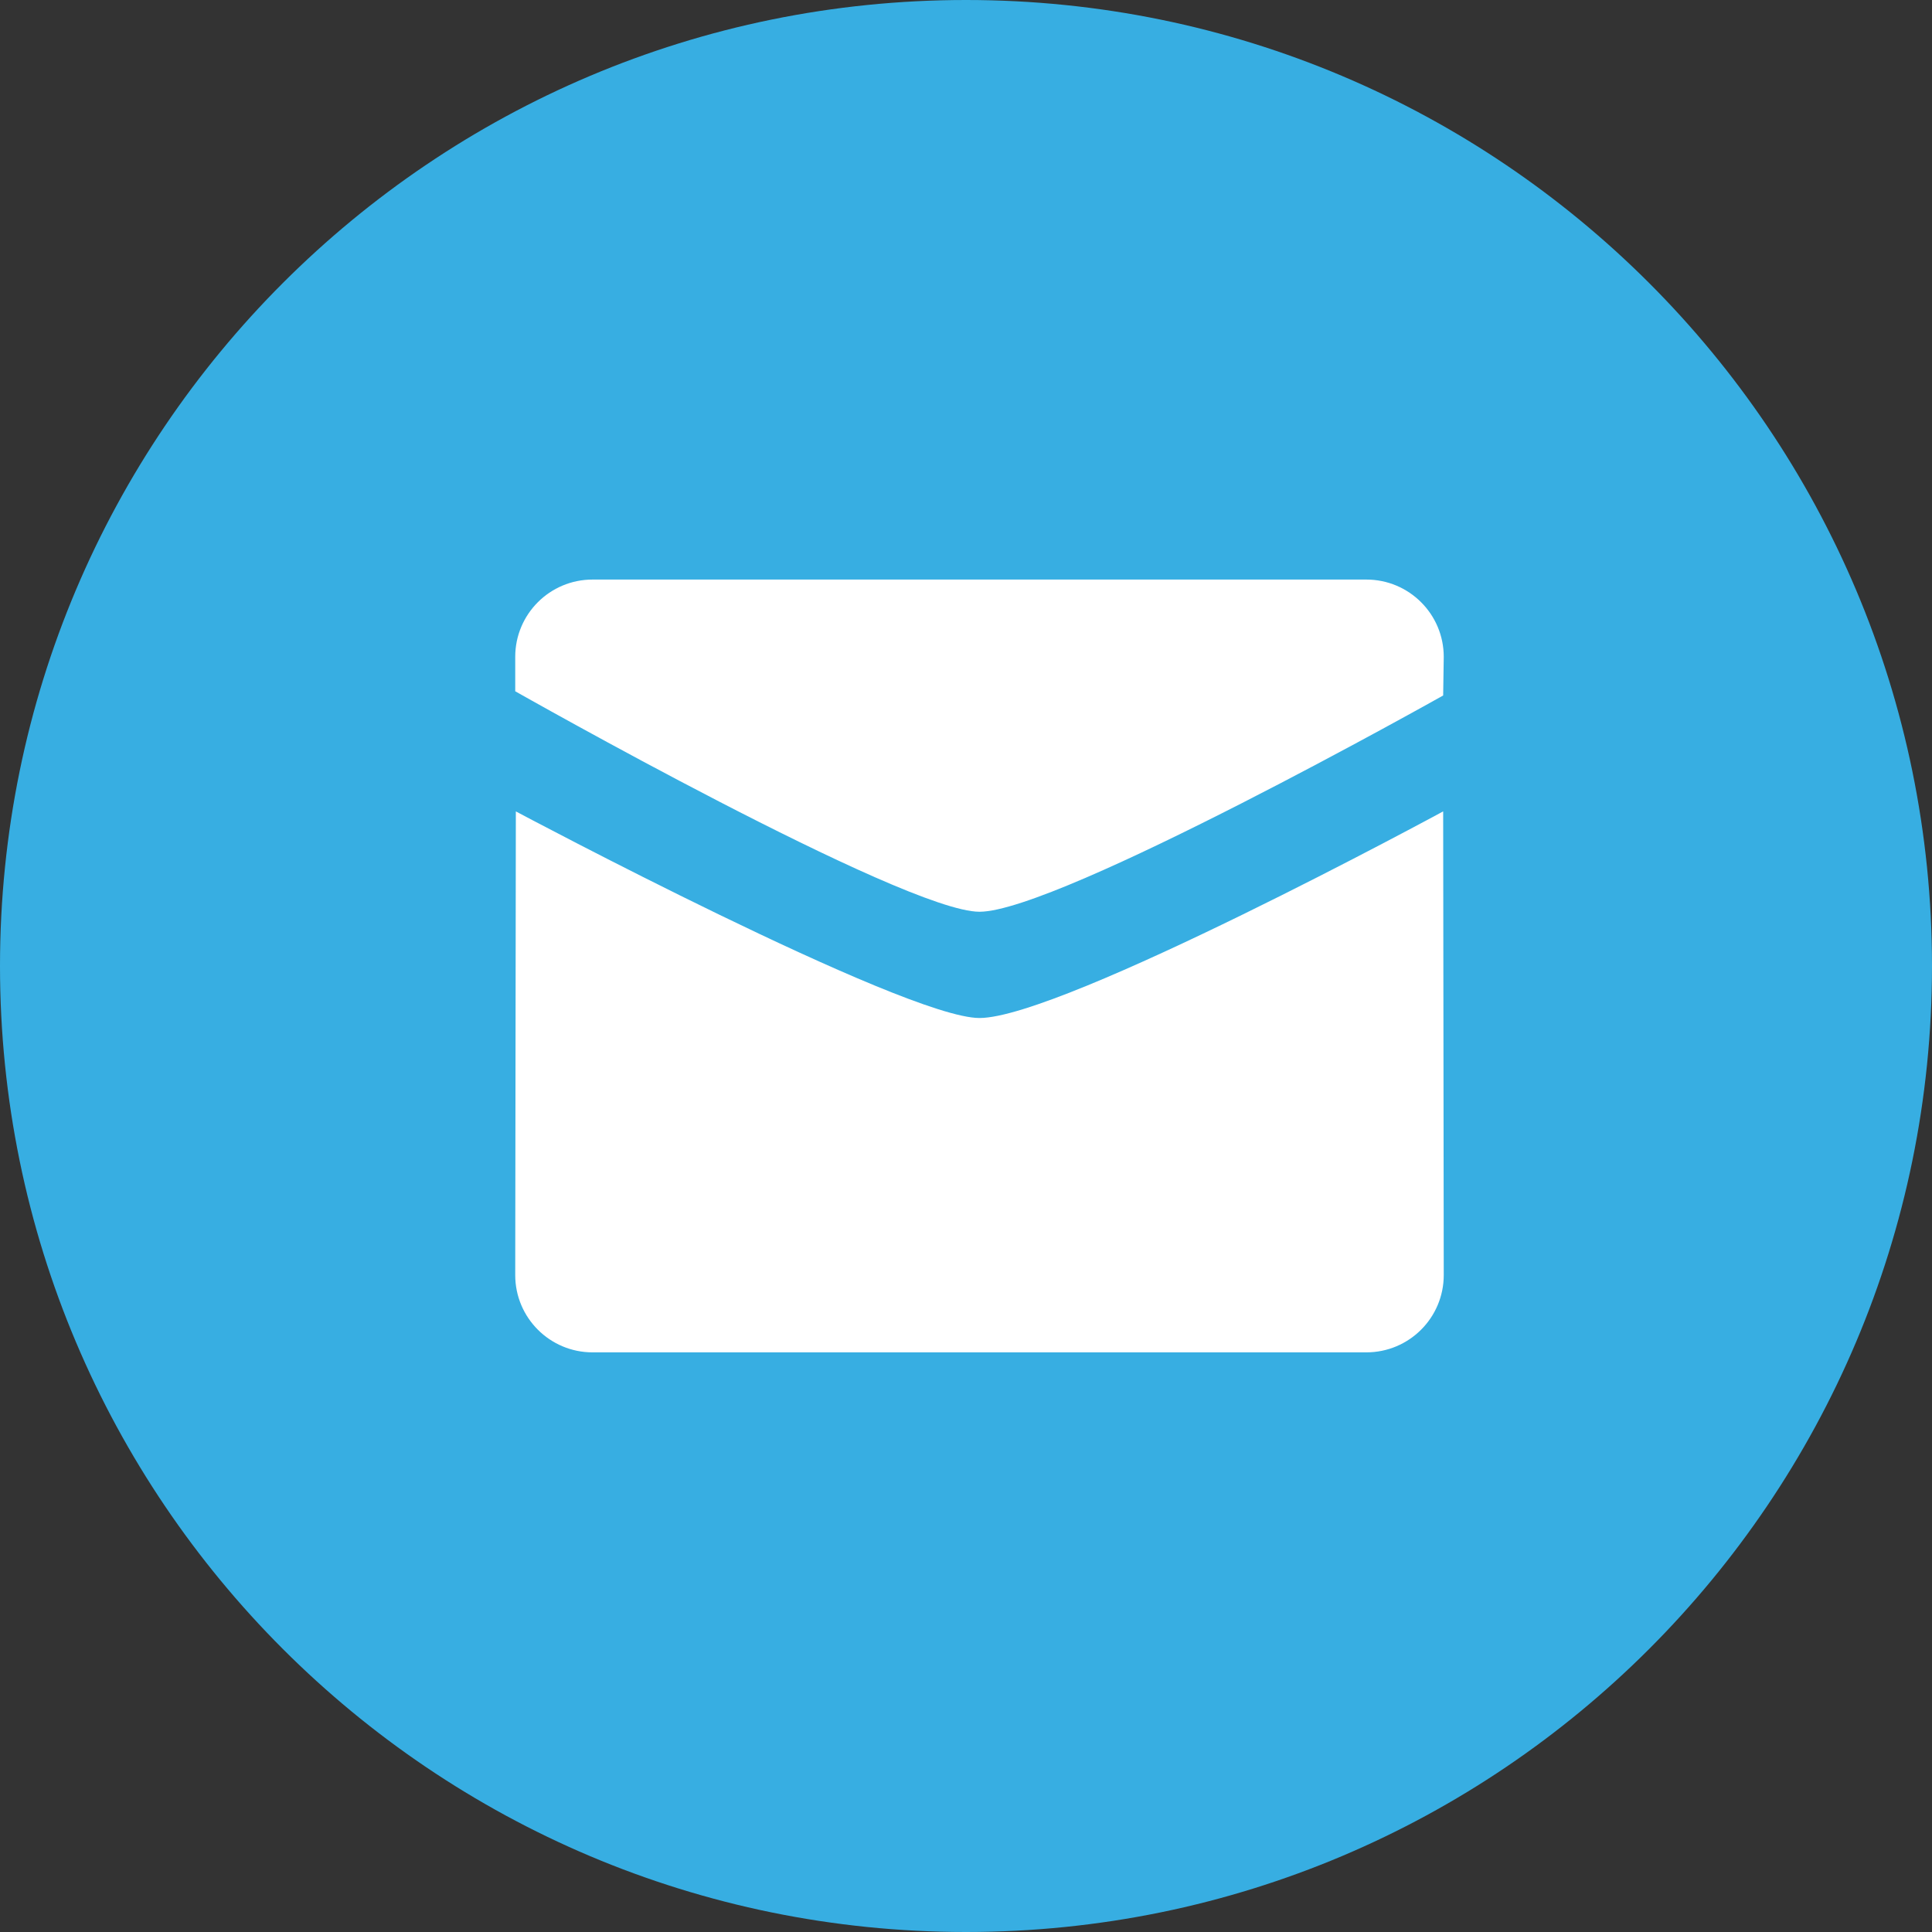
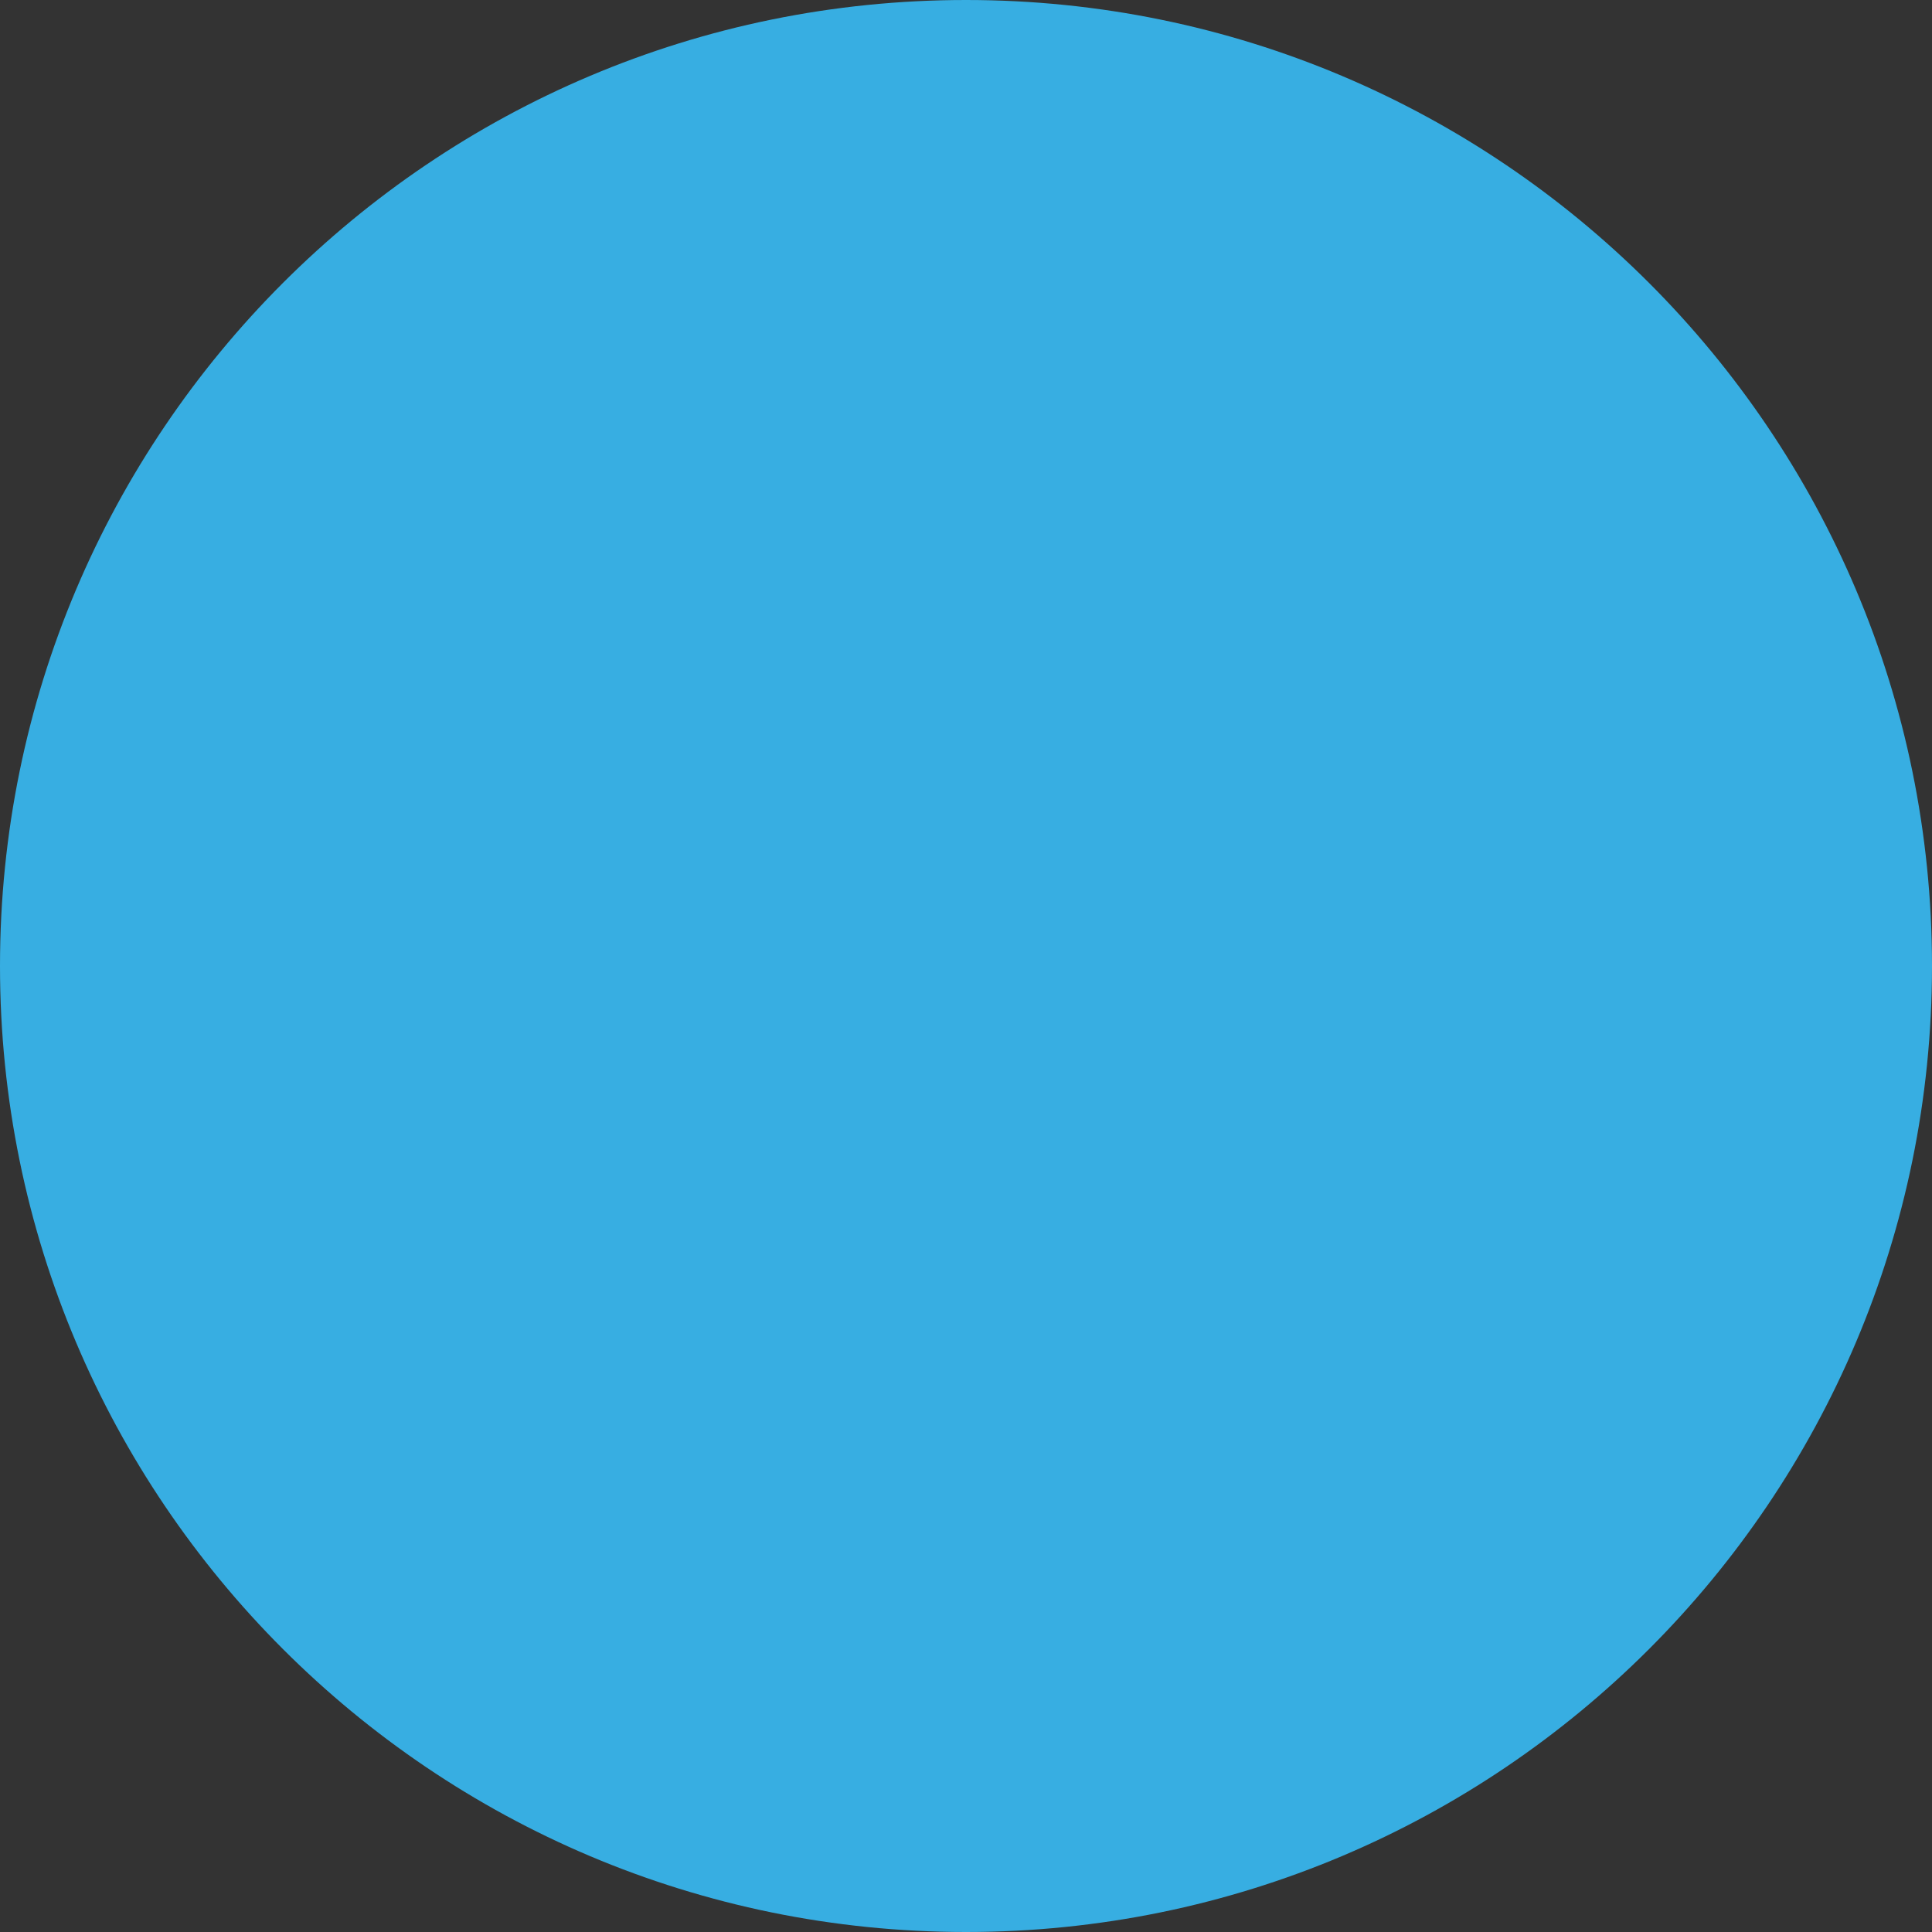
<svg xmlns="http://www.w3.org/2000/svg" width="50" height="50" viewBox="0 0 50 50" fill="none">
  <rect x="0" y="0" width="50" height="50" fill="#333333" stroke="none" />
  <path d="M25 50C38.807 50 50 38.807 50 25C50 11.193 38.807 0 25 0C11.193 0 0 11.193 0 25C0 38.807 11.193 50 25 50Z" fill="#37AEE2" />
-   <path fill-rule="evenodd" clip-rule="evenodd" d="M13.334 17.89C13.334 17.89 23.395 23.596 25.349 23.596C27.395 23.596 37.349 17.999 37.349 17.999L37.364 16.999C37.364 15.895 36.468 14.999 35.361 14.999H15.335C14.229 14.999 13.334 15.895 13.334 16.999V17.89ZM37.349 20.999C37.349 20.999 27.489 26.346 25.349 26.346C23.395 26.346 13.348 20.999 13.35 20.999L13.334 32.999C13.334 34.103 14.23 34.999 15.335 34.999H35.361C36.468 34.999 37.364 34.103 37.364 32.999L37.349 20.999Z" fill="white" />
</svg>